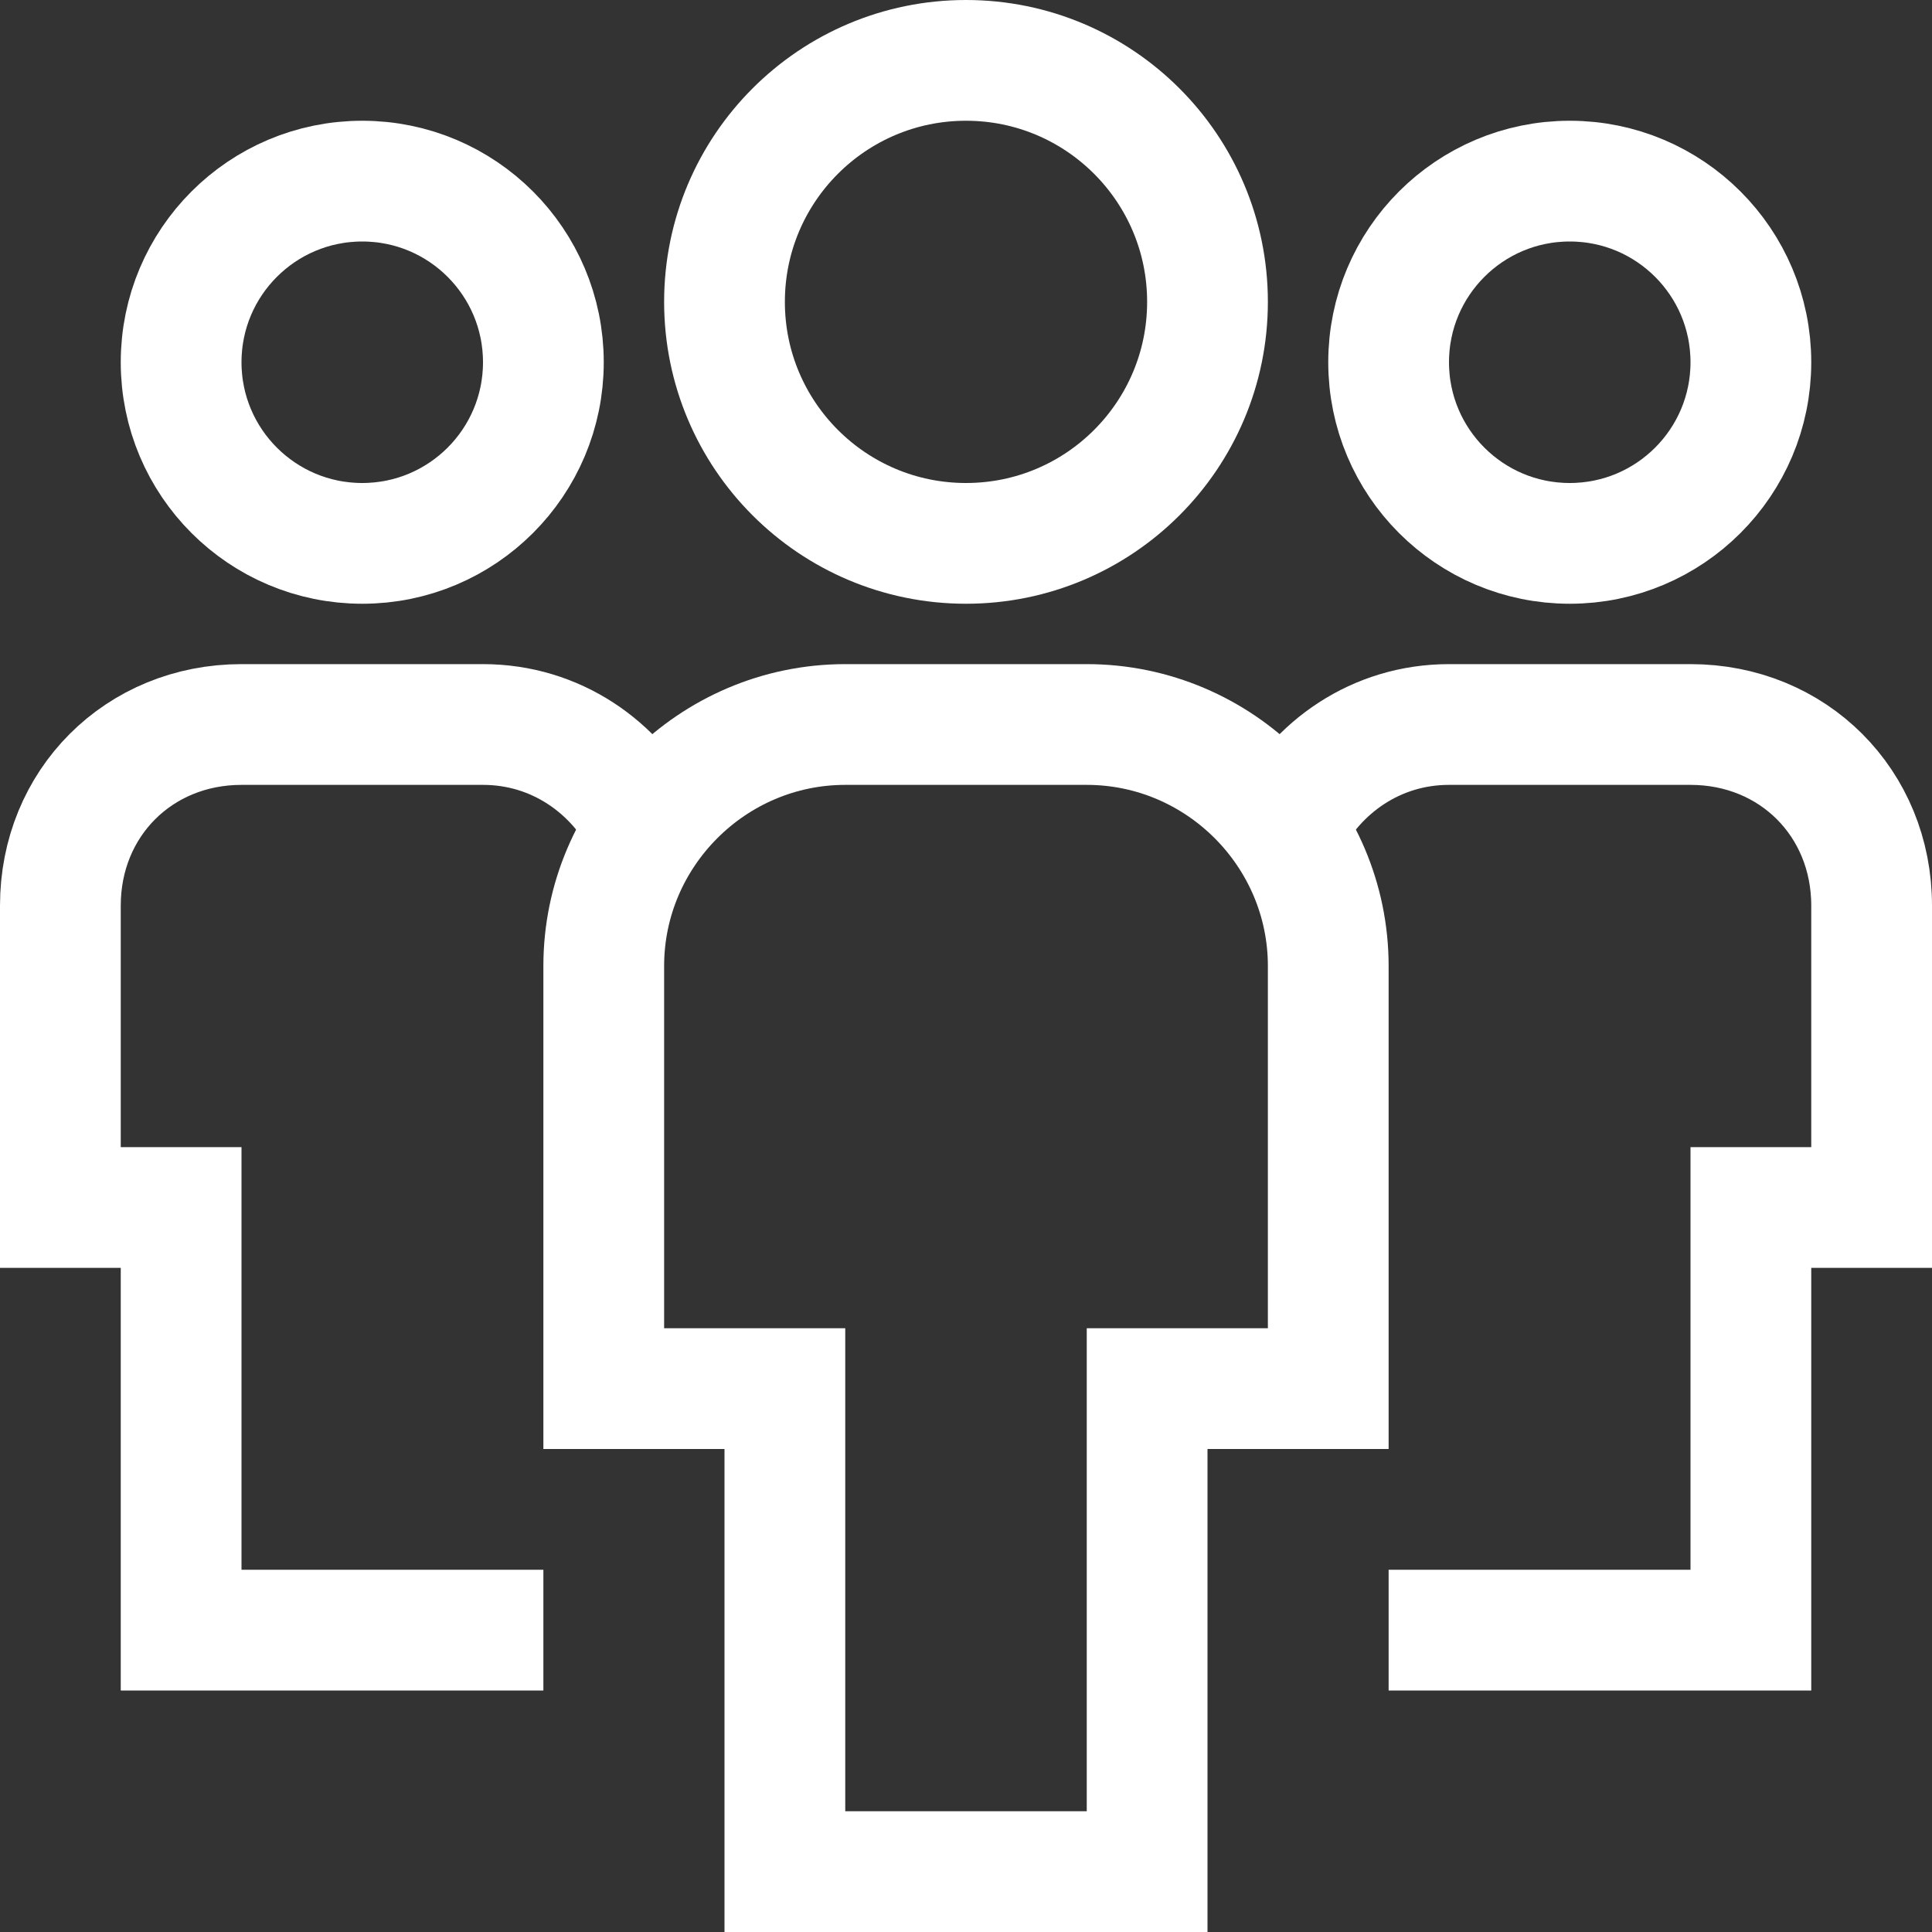
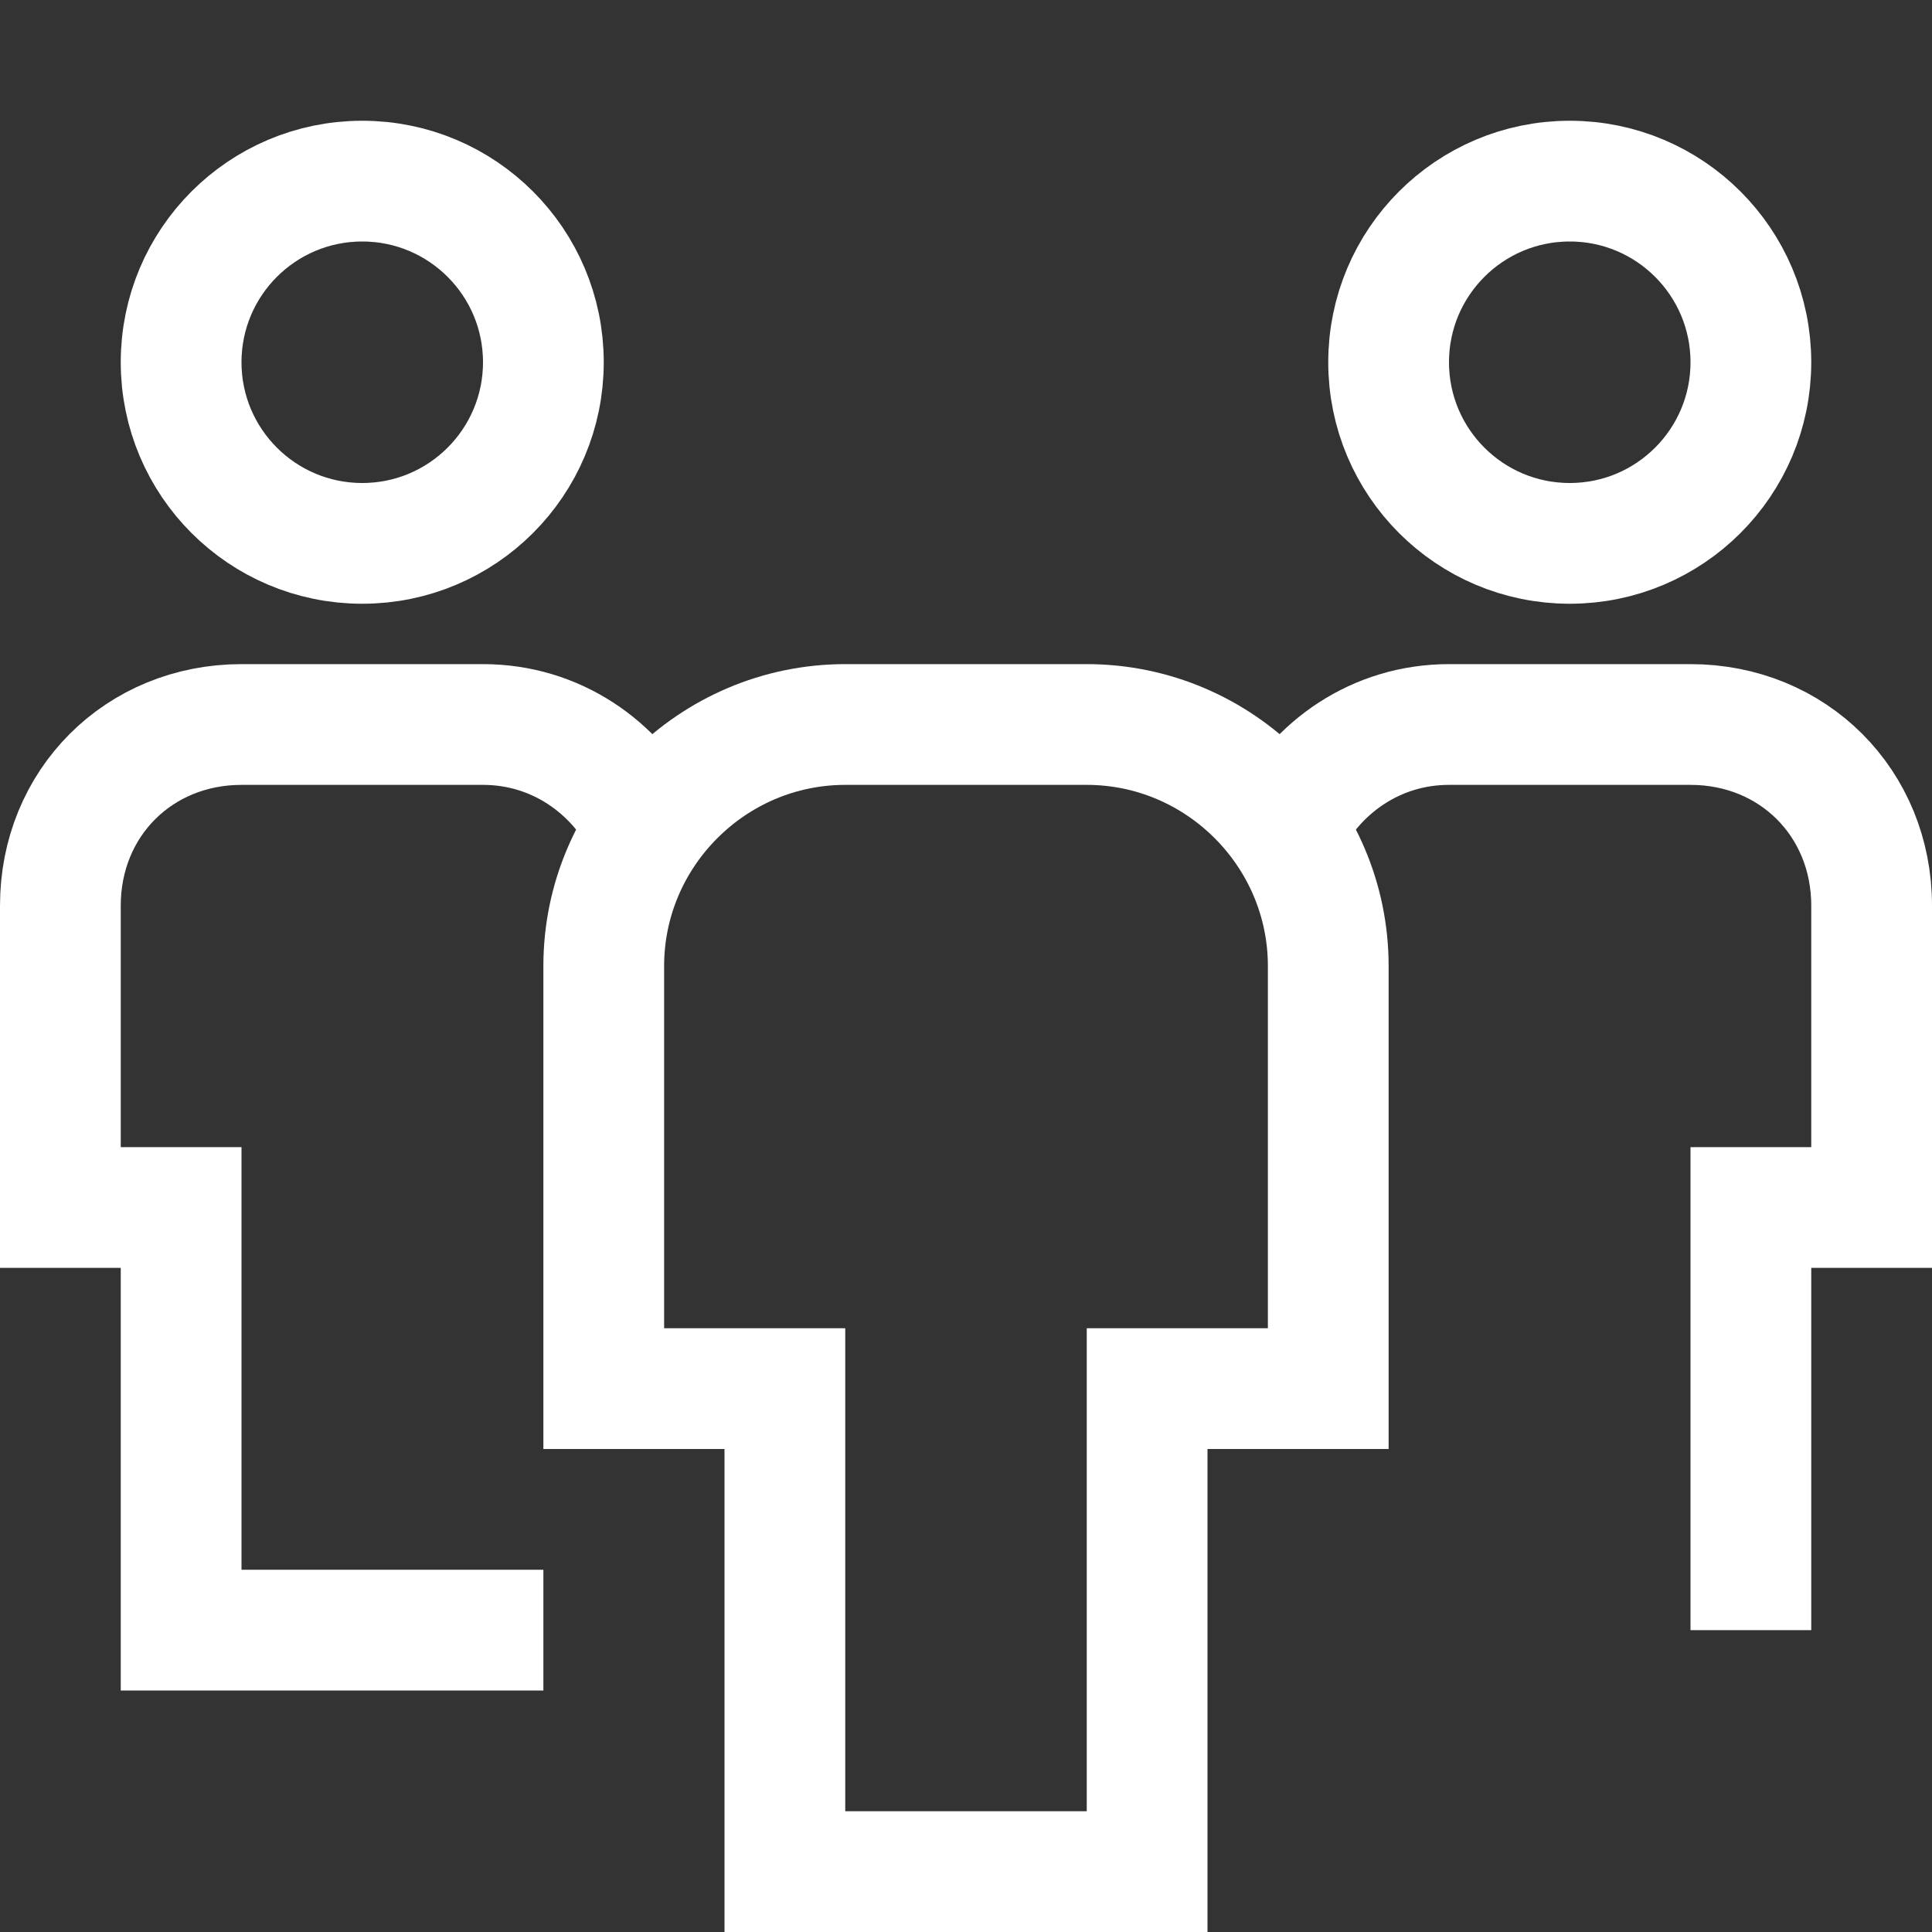
<svg xmlns="http://www.w3.org/2000/svg" version="1.1" id="Layer_1" x="0px" y="0px" viewBox="0 0 32 32" style="enable-background:new 0 0 32 32;" xml:space="preserve">
  <rect x="0" y="0" width="32" height="32" fill="#333333" stroke="none" />
  <style type="text/css">
	.st0{fill:none;stroke:#FFFFFF;stroke-width:2;}
	.st1{fill:none;stroke:#FFFFFF;stroke-width:2;stroke-linecap:square;}
</style>
  <desc>Created with Sketch.</desc>
  <g id="_xD83D__xDDA5__xFE0F_-Desktop">
    <g id="Inicio" transform="translate(-756, -3942)">
      <g id="empresa-lider" transform="translate(0, 3337)">
        <g id="Group-7" transform="translate(756, 151)">
          <g id="_x33_0-años" transform="translate(0, 286)">
            <g id="svg_30anos" transform="translate(0, 20)">
              <g id="átomo_x2F_icon_x2F_32px_x2F_users_x2F_multiple-11" transform="translate(0, 148)">
                <g transform="translate(1, 1)">
                  <path id="Path" class="st0" d="M9.7,12.7C9.2,11.7,8.2,11,7,11H3c-1.7,0-3,1.3-3,3v5h2v7h6" />
                  <circle id="Oval" class="st1" cx="5" cy="5" r="3" />
-                   <path id="Path_1_" class="st0" d="M20.3,12.7c0.5-1,1.5-1.7,2.7-1.7h4c1.7,0,3,1.3,3,3v5h-2v7h-6" />
+                   <path id="Path_1_" class="st0" d="M20.3,12.7c0.5-1,1.5-1.7,2.7-1.7h4c1.7,0,3,1.3,3,3v5h-2v7" />
                  <circle id="Oval_1_" class="st1" cx="25" cy="5" r="3" />
                  <path id="Path_2_" class="st1" d="M18,30h-6v-8H9v-7c0-2.2,1.8-4,4-4h4c2.2,0,4,1.8,4,4v7h-3V30z" />
-                   <circle id="Oval_2_" class="st1" cx="15" cy="4" r="4" />
                </g>
              </g>
            </g>
          </g>
        </g>
      </g>
    </g>
  </g>
</svg>